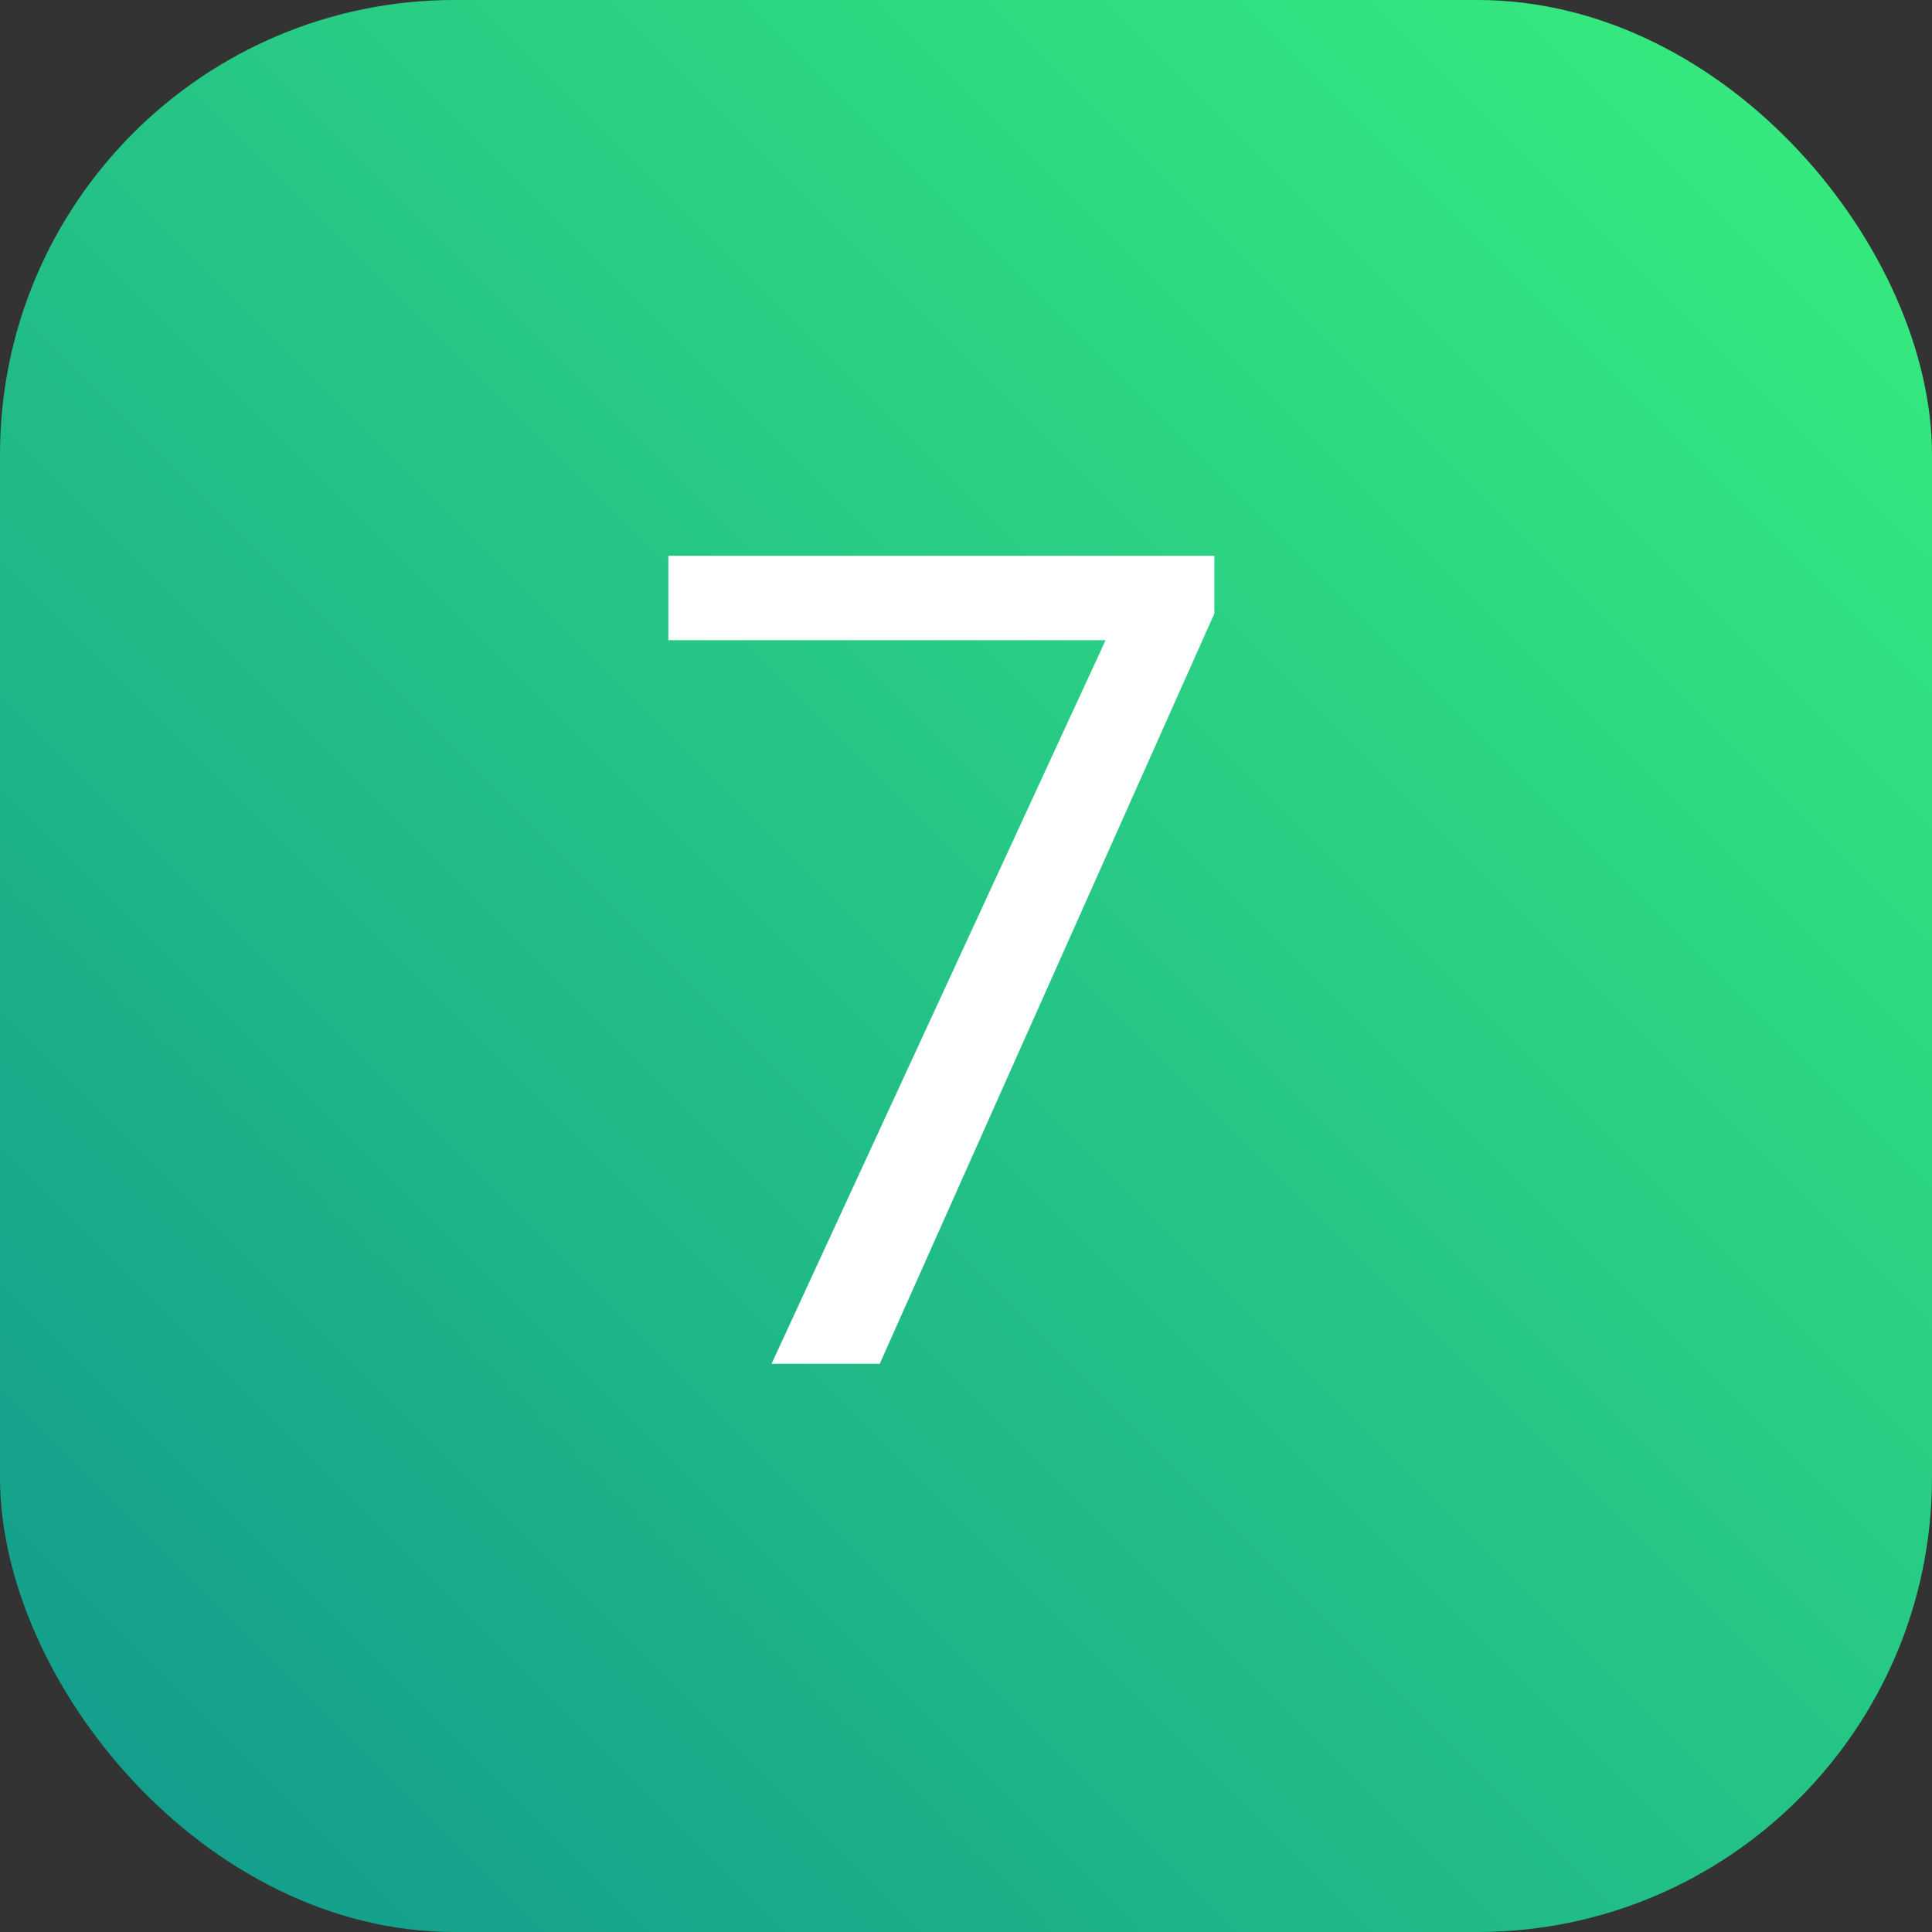
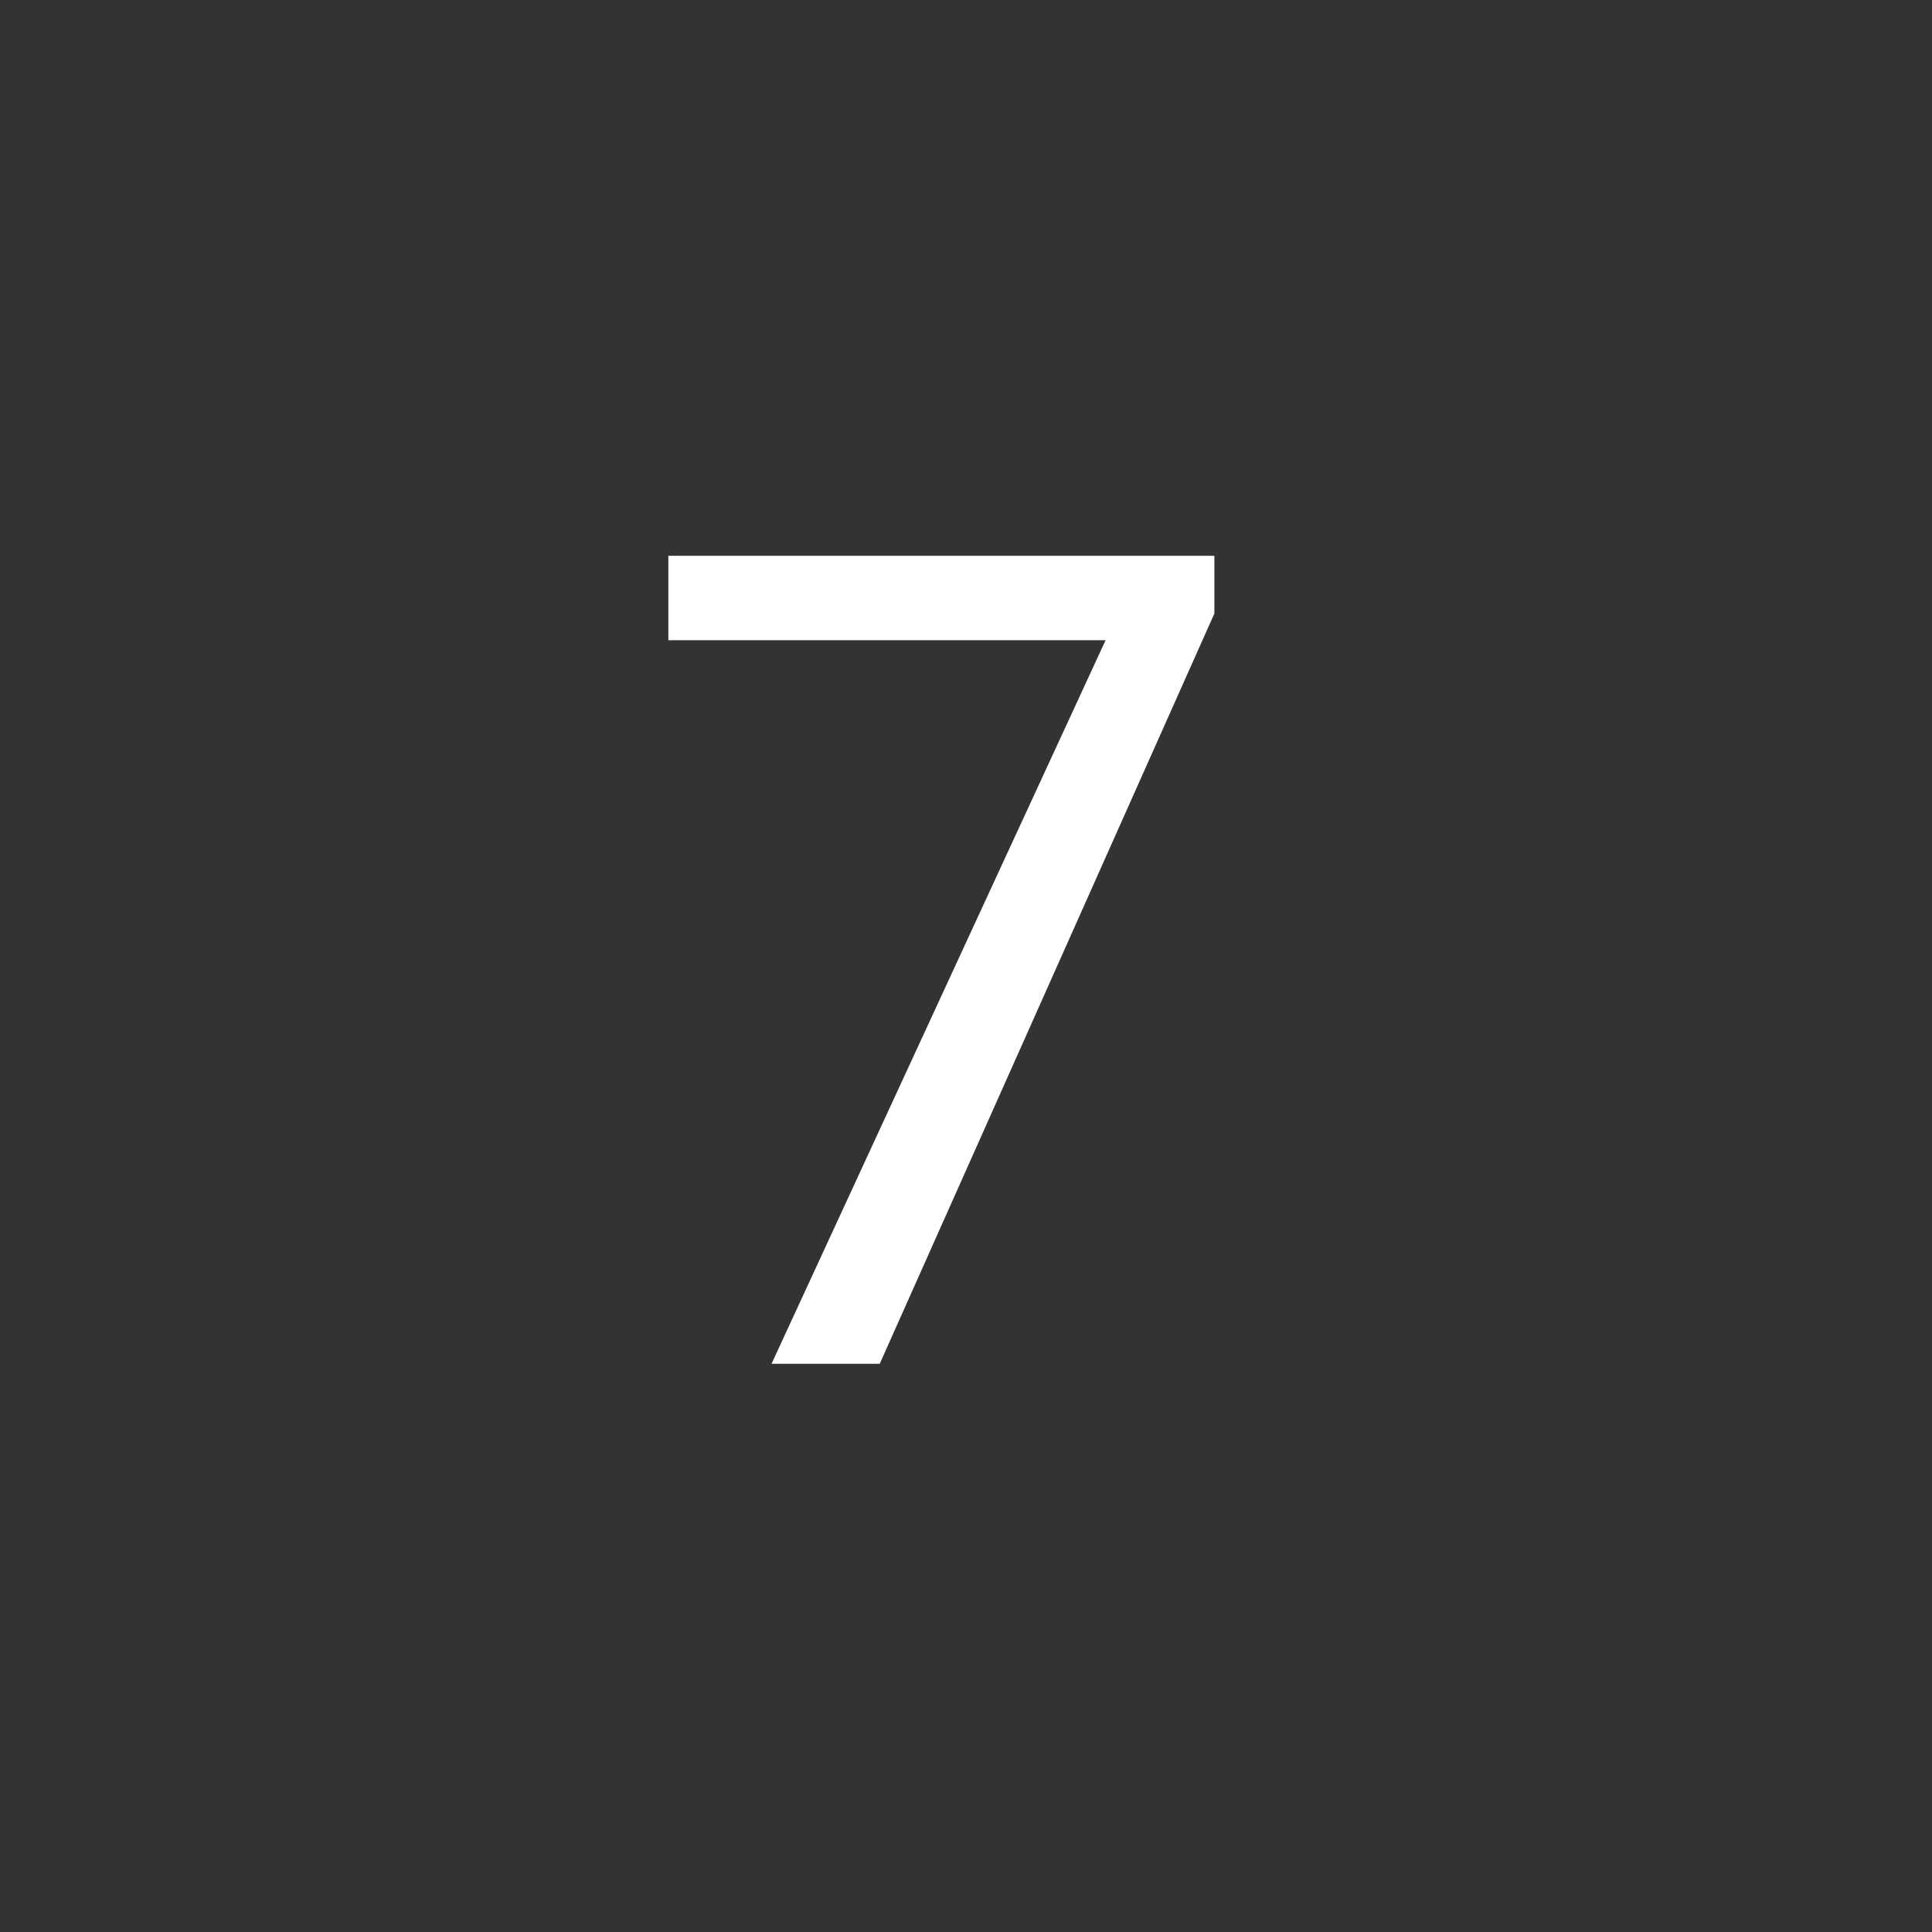
<svg xmlns="http://www.w3.org/2000/svg" width="34" height="34" viewBox="0 0 34 34" fill="none">
  <rect x="0" y="0" width="34" height="34" fill="#333333" stroke="none" />
-   <rect width="34" height="34" rx="8" fill="url(#paint0_linear_1277_3887)" />
  <path d="M21.371 9.781V10.797L15.482 24H13.578L19.457 11.266H11.762V9.781H21.371Z" fill="white" />
  <defs>
    <linearGradient id="paint0_linear_1277_3887" x1="0" y1="34" x2="34" y2="0" gradientUnits="userSpaceOnUse">
      <stop stop-color="#11998E" />
      <stop offset="1" stop-color="#38EF7D" />
    </linearGradient>
  </defs>
</svg>